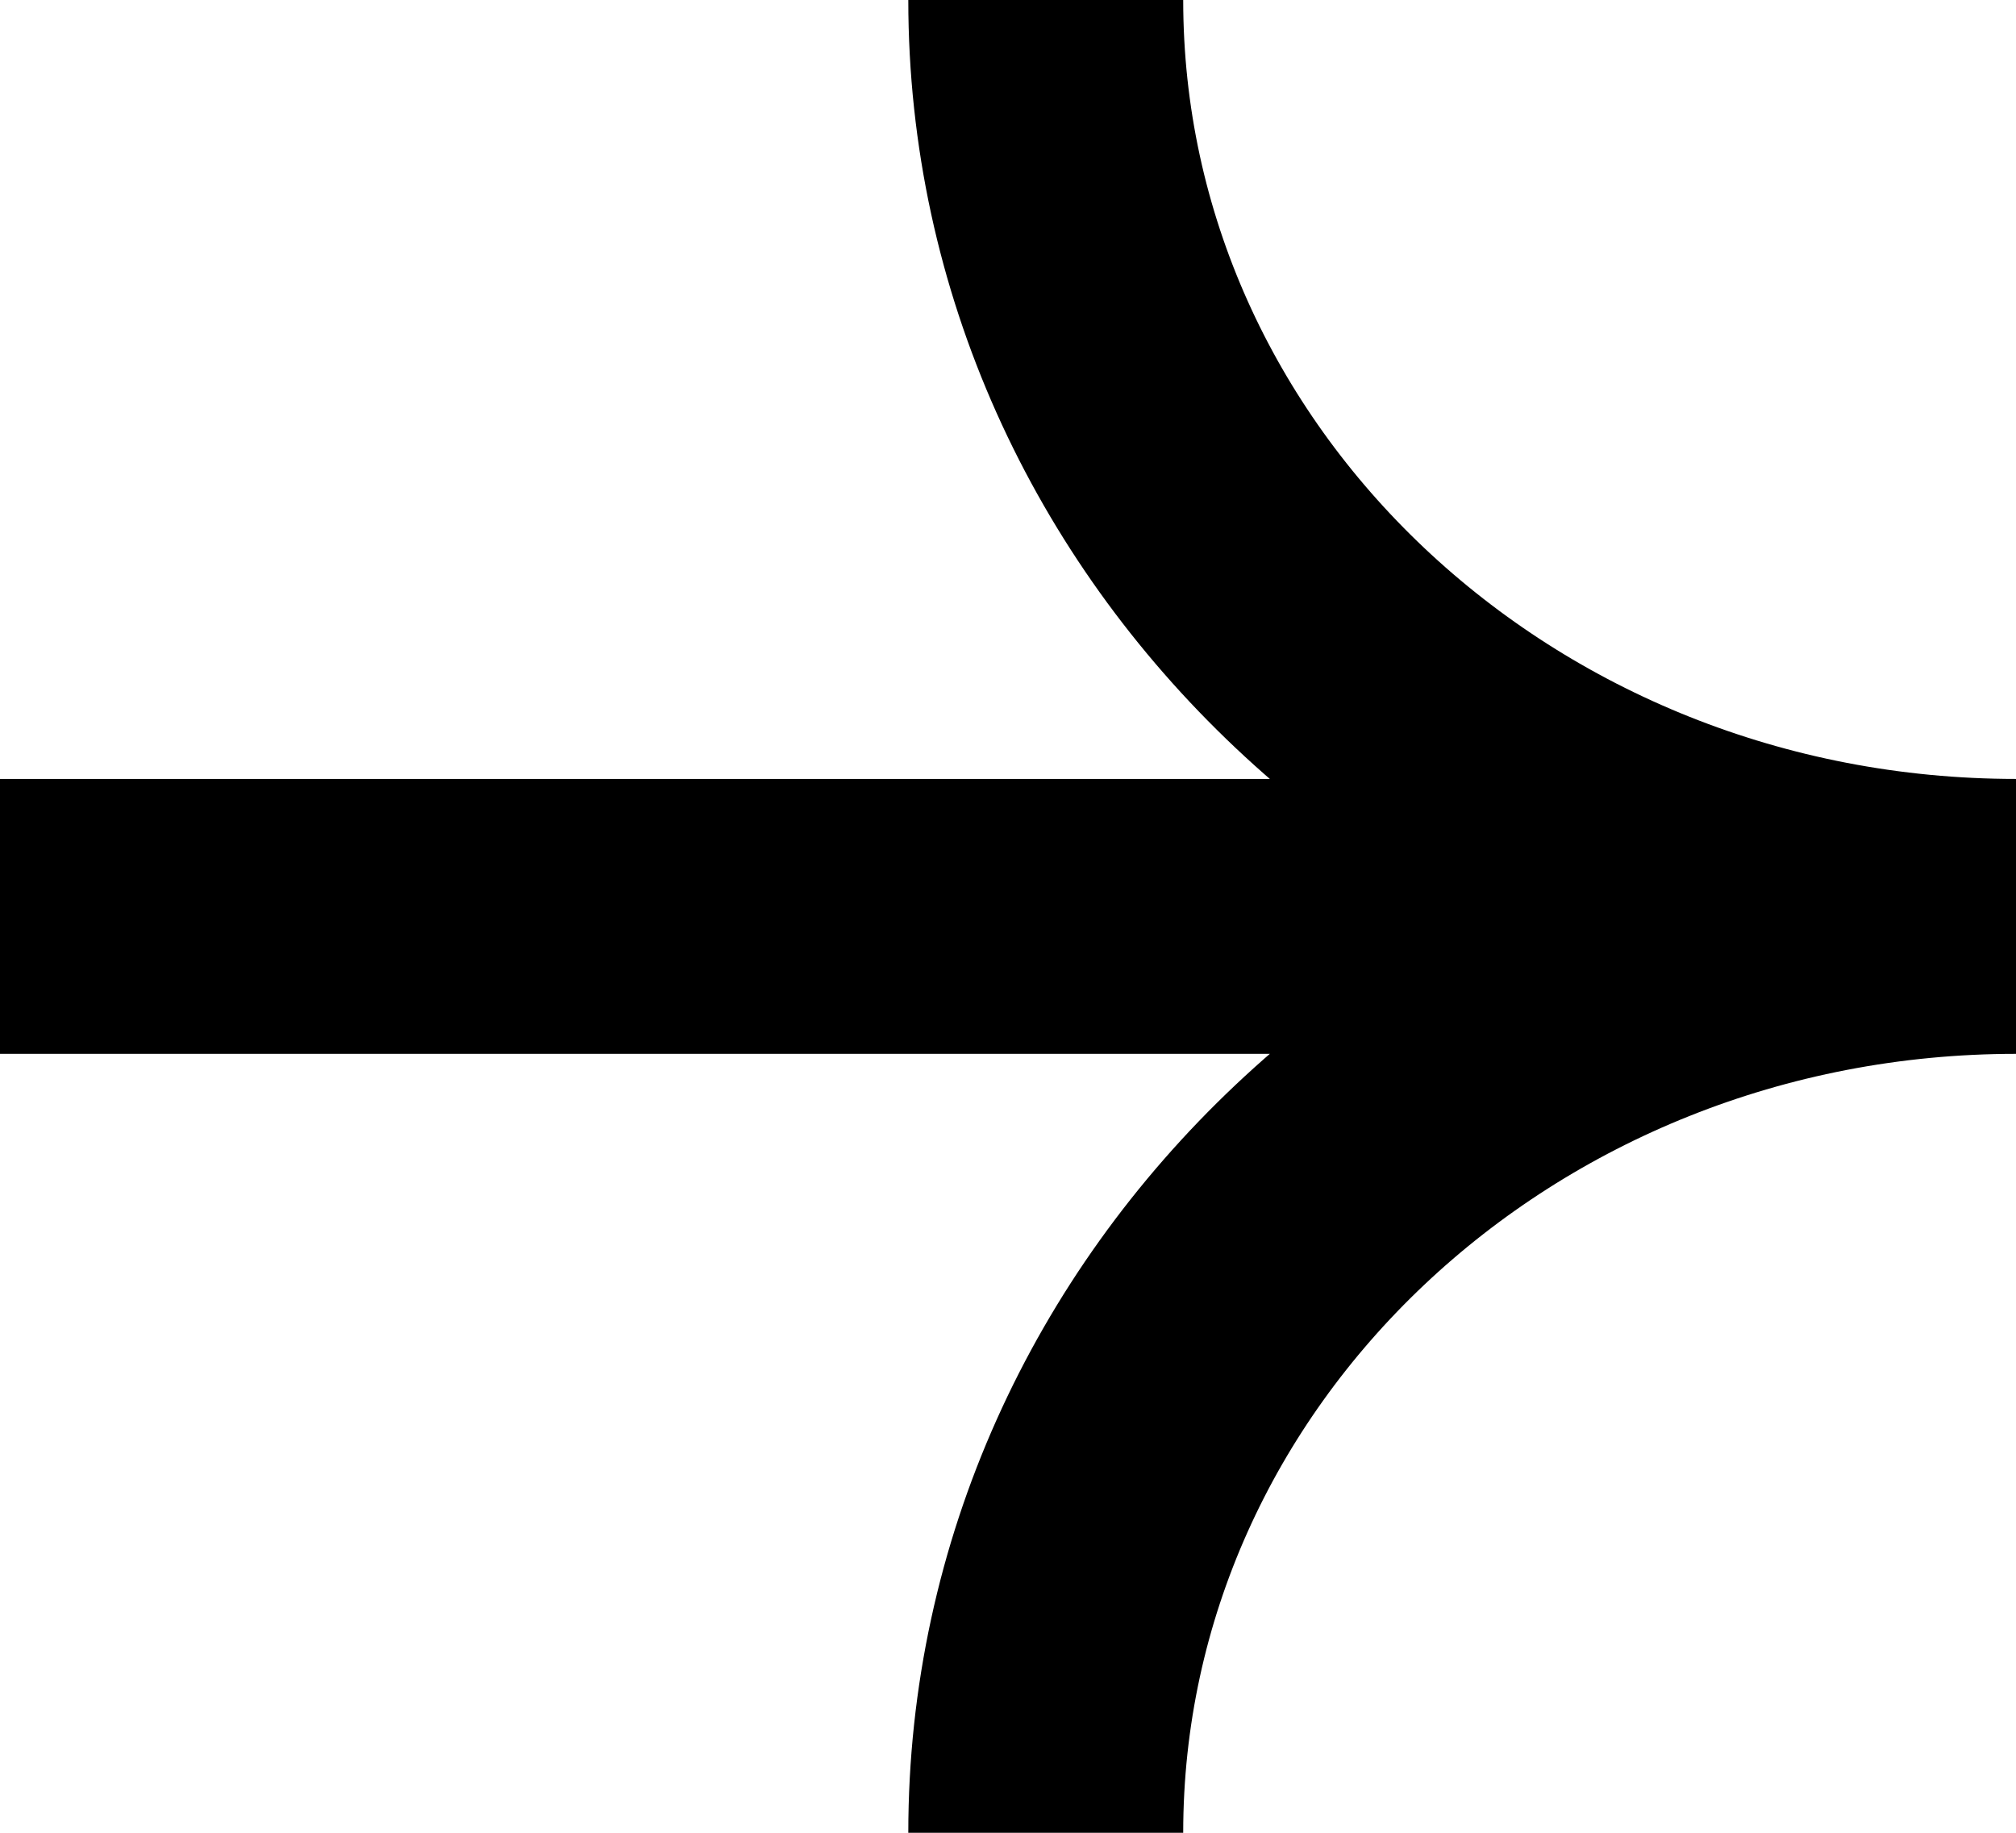
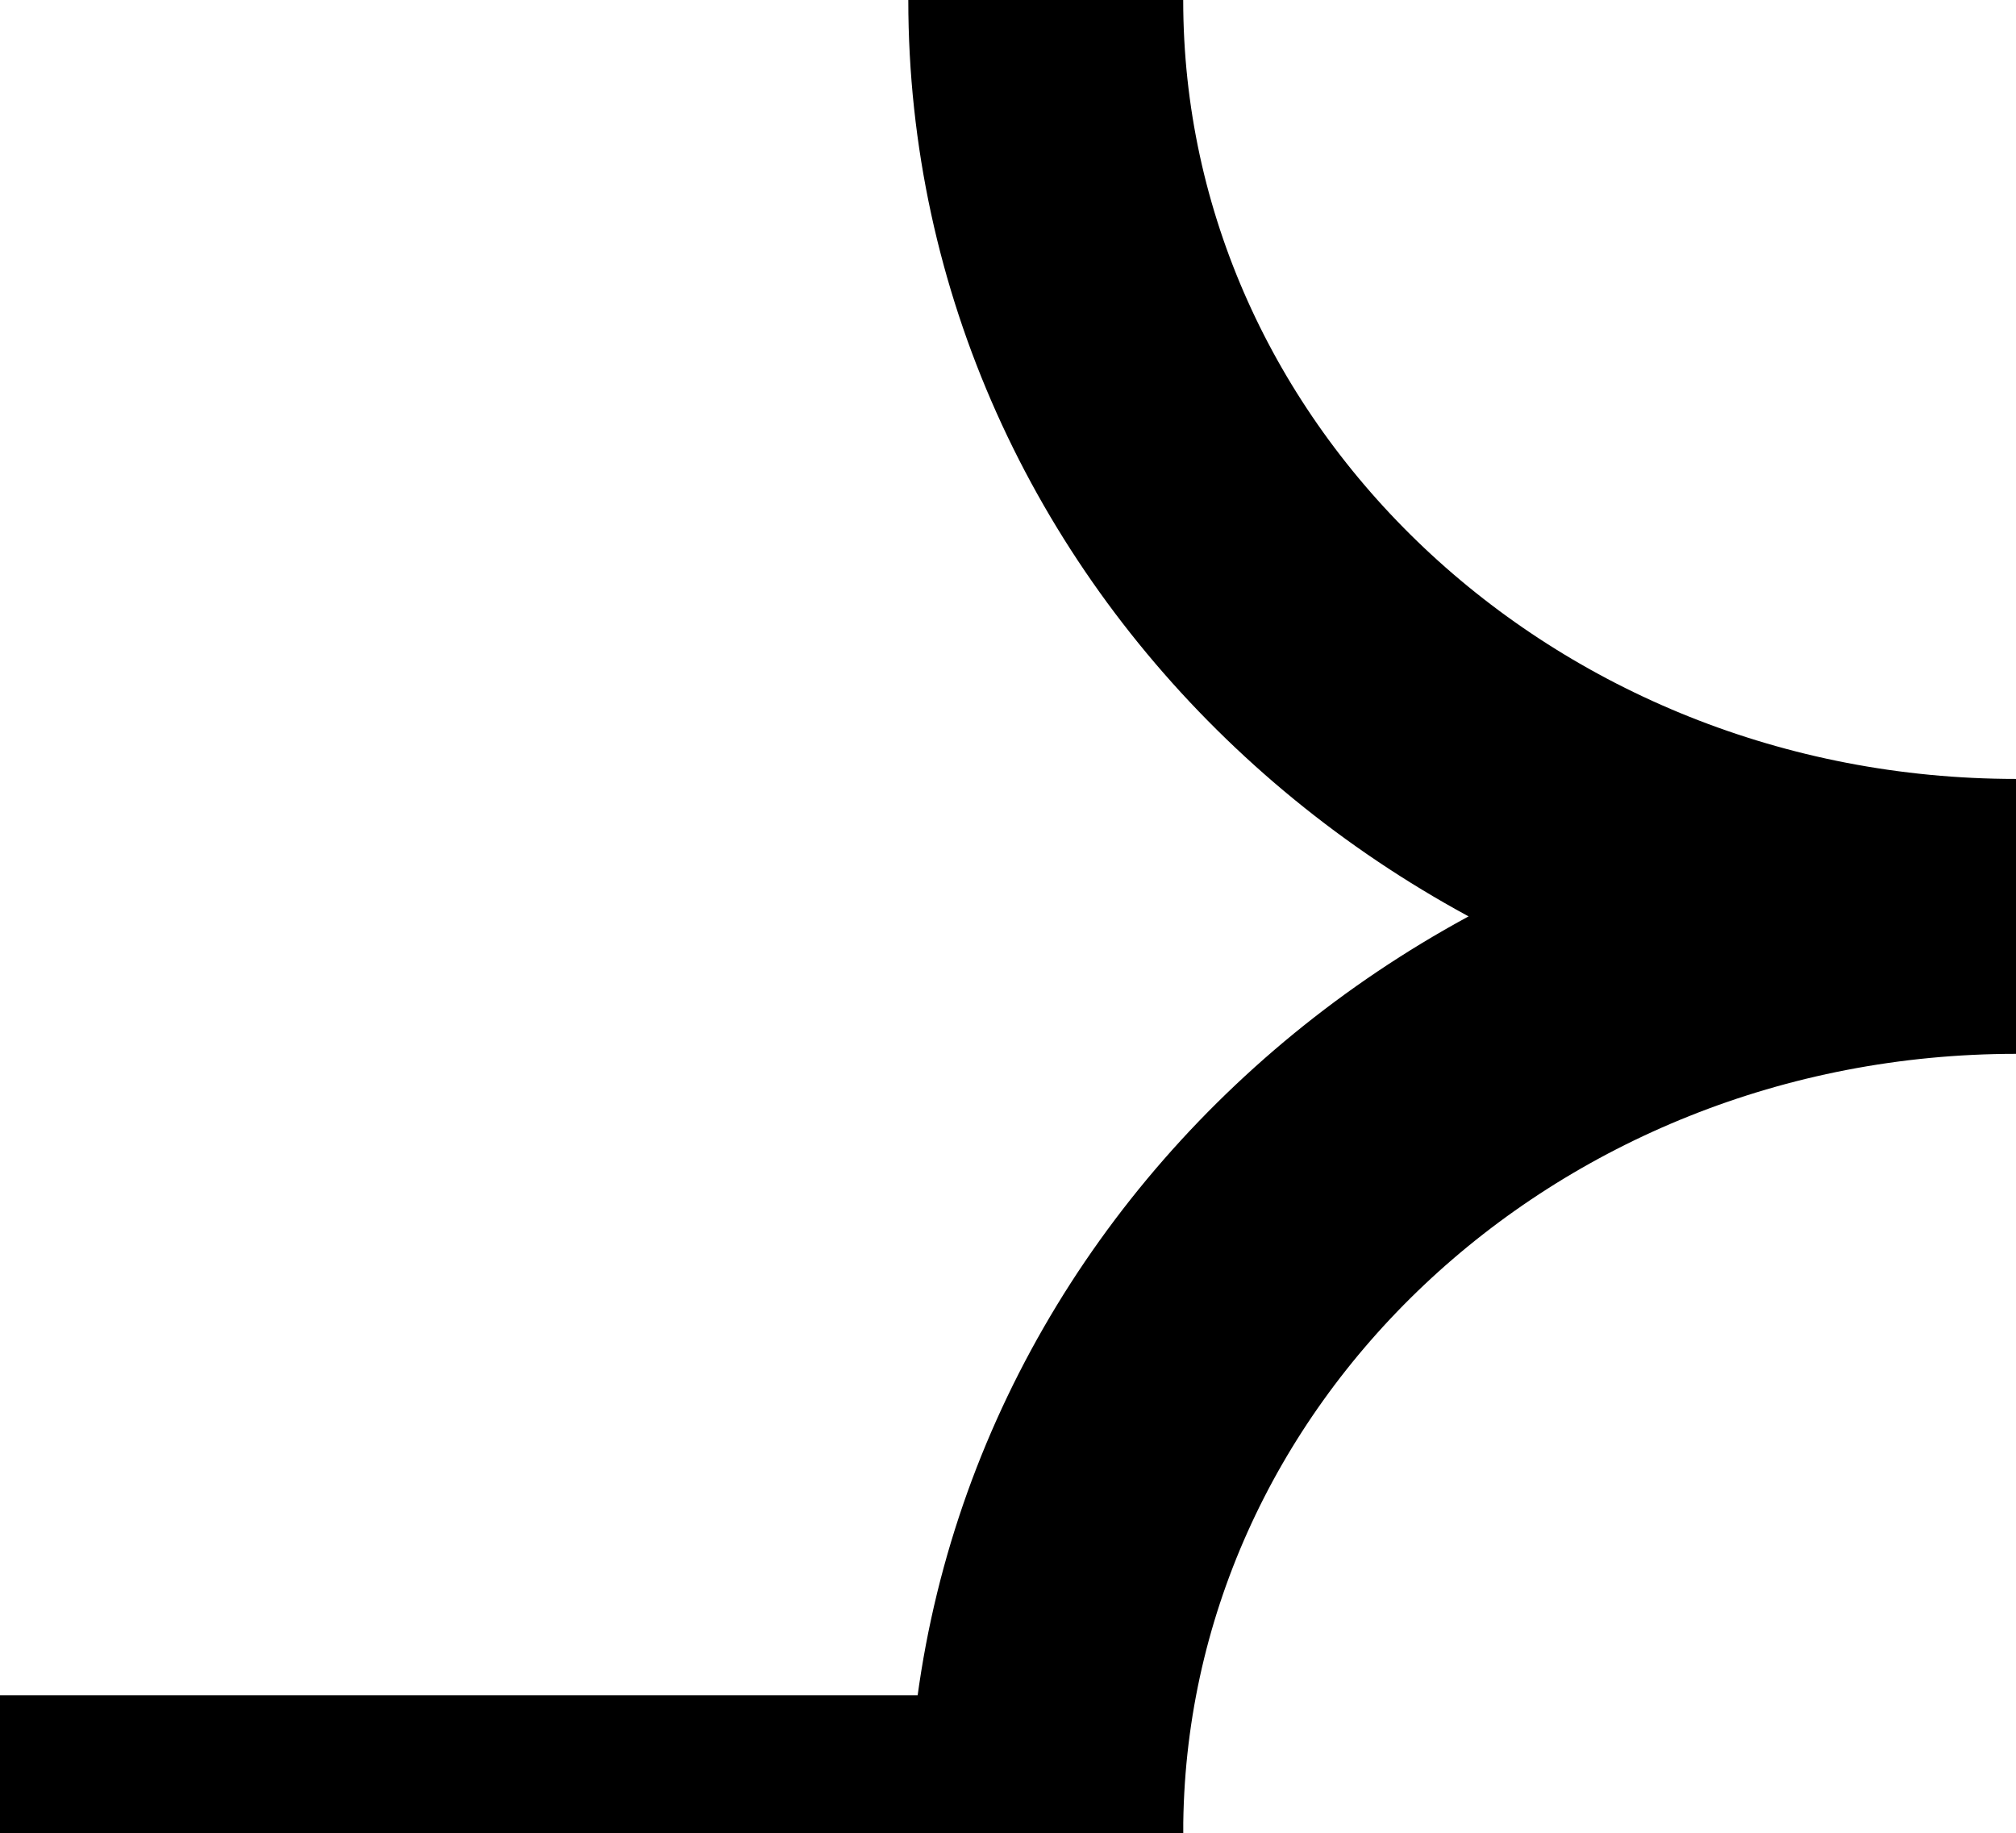
<svg xmlns="http://www.w3.org/2000/svg" fill="none" height="100%" overflow="visible" preserveAspectRatio="none" style="display: block;" viewBox="0 0 11 10" width="100%">
-   <path d="M11 5C8.076 5 5.706 2.761 5.706 0M11 5C8.076 5 5.706 7.239 5.706 10M11 5H0" id="Vector" stroke="black" stroke-width="1.5" />
+   <path d="M11 5C8.076 5 5.706 2.761 5.706 0M11 5C8.076 5 5.706 7.239 5.706 10H0" id="Vector" stroke="black" stroke-width="1.5" />
</svg>